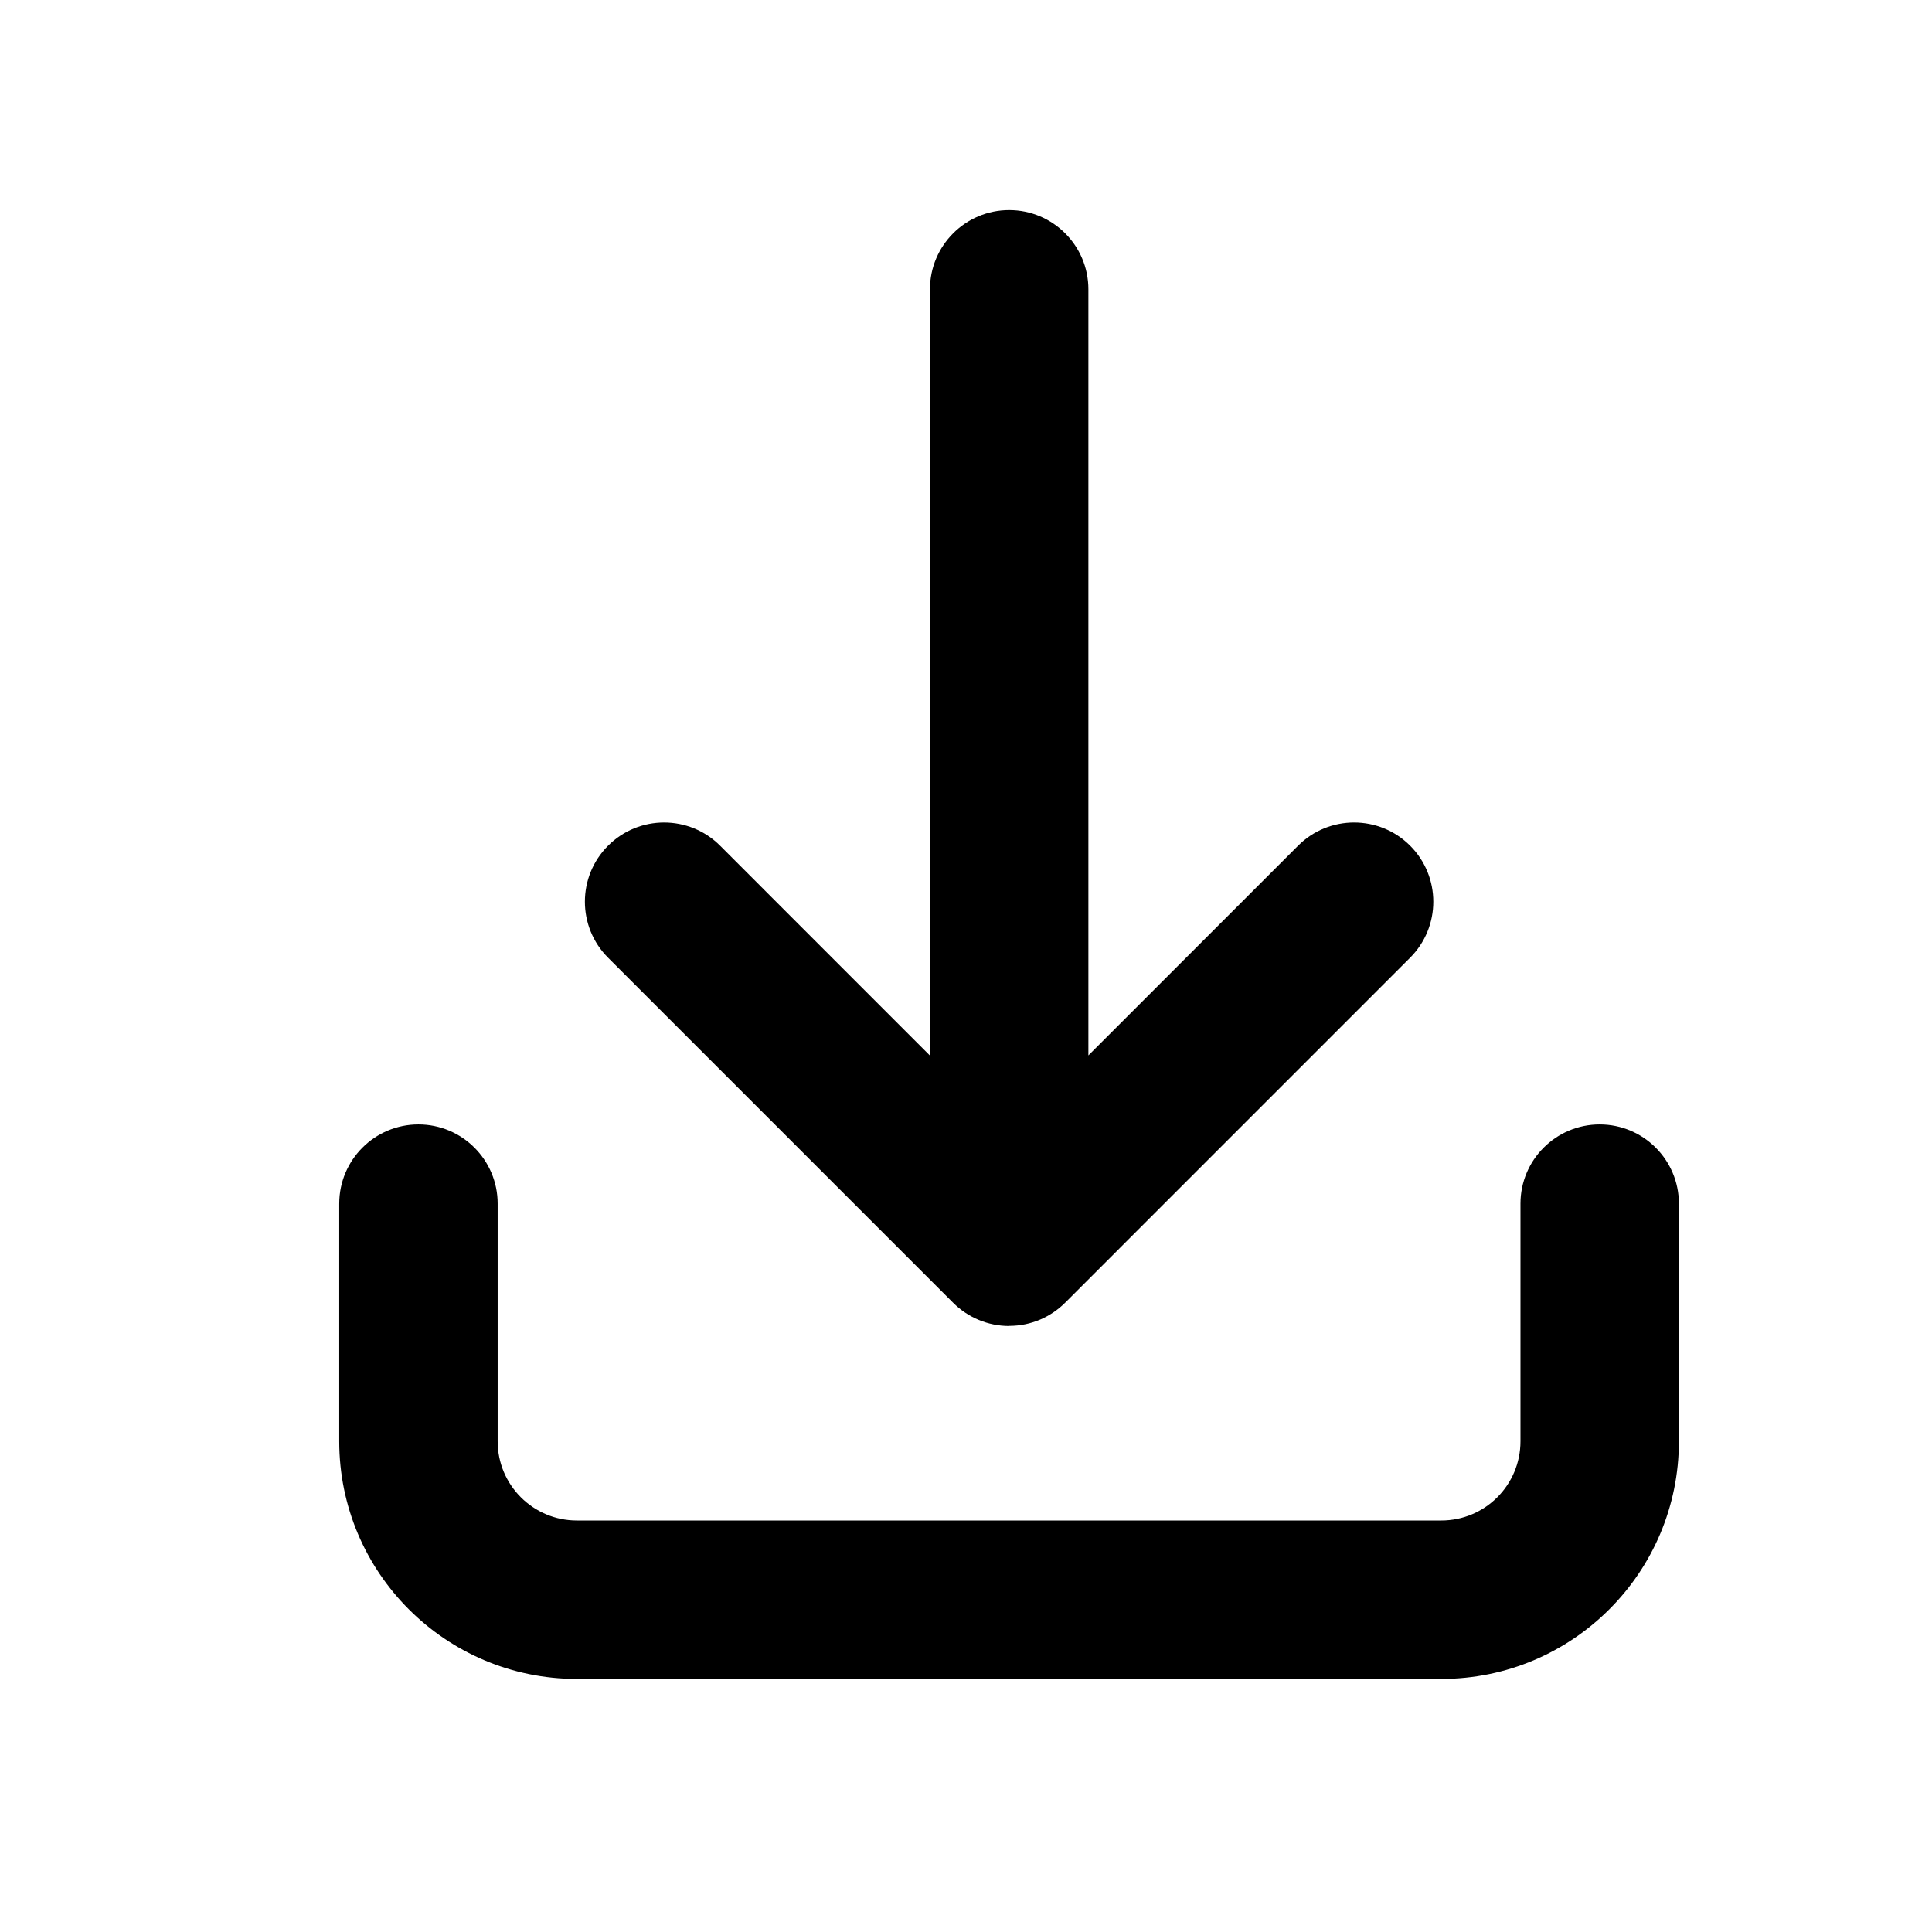
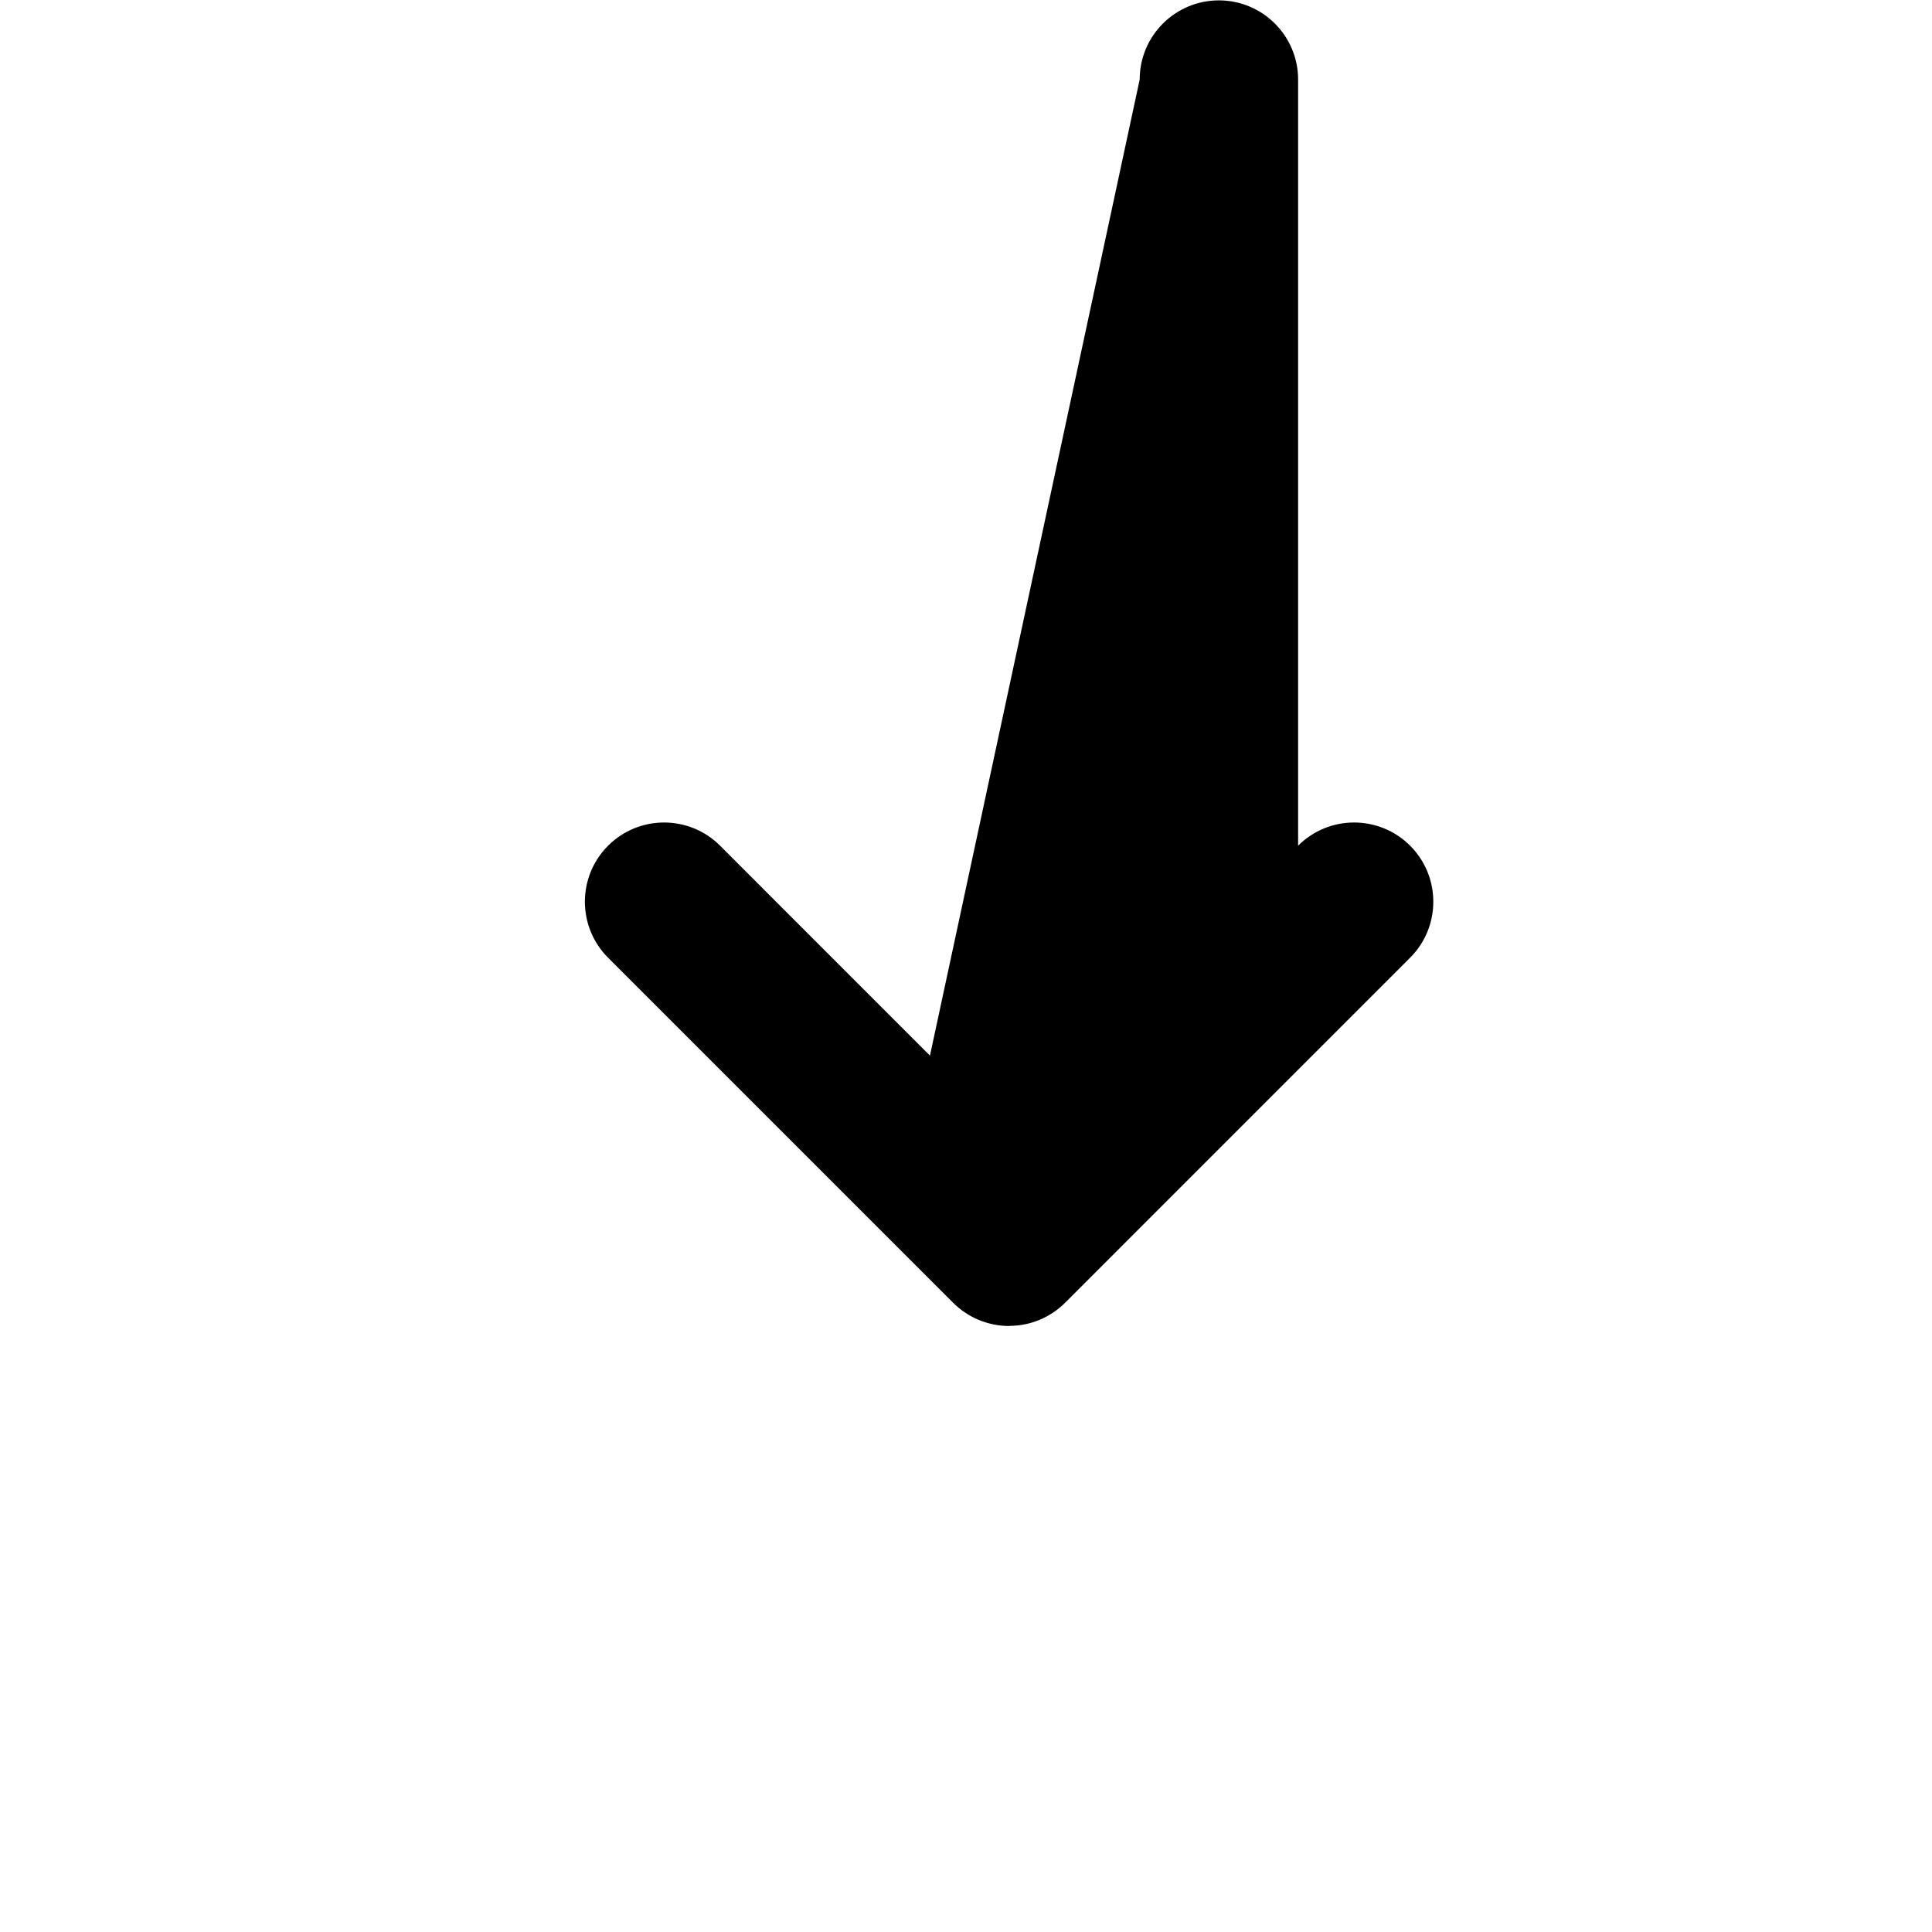
<svg xmlns="http://www.w3.org/2000/svg" fill="#000000" width="800px" height="800px" version="1.1" viewBox="144 144 512 512">
  <g fill-rule="evenodd">
-     <path d="m390.45 423.74-55.617-55.621c-8.188-8.195-21.496-8.195-29.684 0-8.195 8.188-8.195 21.496 0 29.684l91.453 91.453c3.938 3.934 9.277 6.148 14.84 6.148l0.043-0.031c5.773-0.008 11-2.359 14.789-6.141l0.012-0.008 91.41-91.422c8.195-8.188 8.195-21.496 0-29.684-8.188-8.195-21.496-8.195-29.684 0l-55.578 55.578v-203.03c0-11.586-9.402-20.988-20.992-20.988-11.586 0-20.992 9.402-20.992 20.988z" />
-     <path d="m233.9 462.98v62.973c0 34.785 28.203 62.977 62.977 62.977h229.07c34.785 0 62.977-28.191 62.977-62.977v-62.973c0-11.59-9.402-20.992-20.992-20.992-11.586 0-20.992 9.402-20.992 20.992v62.973c0 11.602-9.391 20.992-20.992 20.992h-229.07c-11.586 0-20.992-9.391-20.992-20.992v-62.973c0-11.59-9.406-20.992-20.992-20.992s-20.992 9.402-20.992 20.992z" />
+     <path d="m390.45 423.74-55.617-55.621c-8.188-8.195-21.496-8.195-29.684 0-8.195 8.188-8.195 21.496 0 29.684l91.453 91.453c3.938 3.934 9.277 6.148 14.84 6.148l0.043-0.031c5.773-0.008 11-2.359 14.789-6.141l0.012-0.008 91.41-91.422c8.195-8.188 8.195-21.496 0-29.684-8.188-8.195-21.496-8.195-29.684 0v-203.03c0-11.586-9.402-20.988-20.992-20.988-11.586 0-20.992 9.402-20.992 20.988z" />
  </g>
</svg>